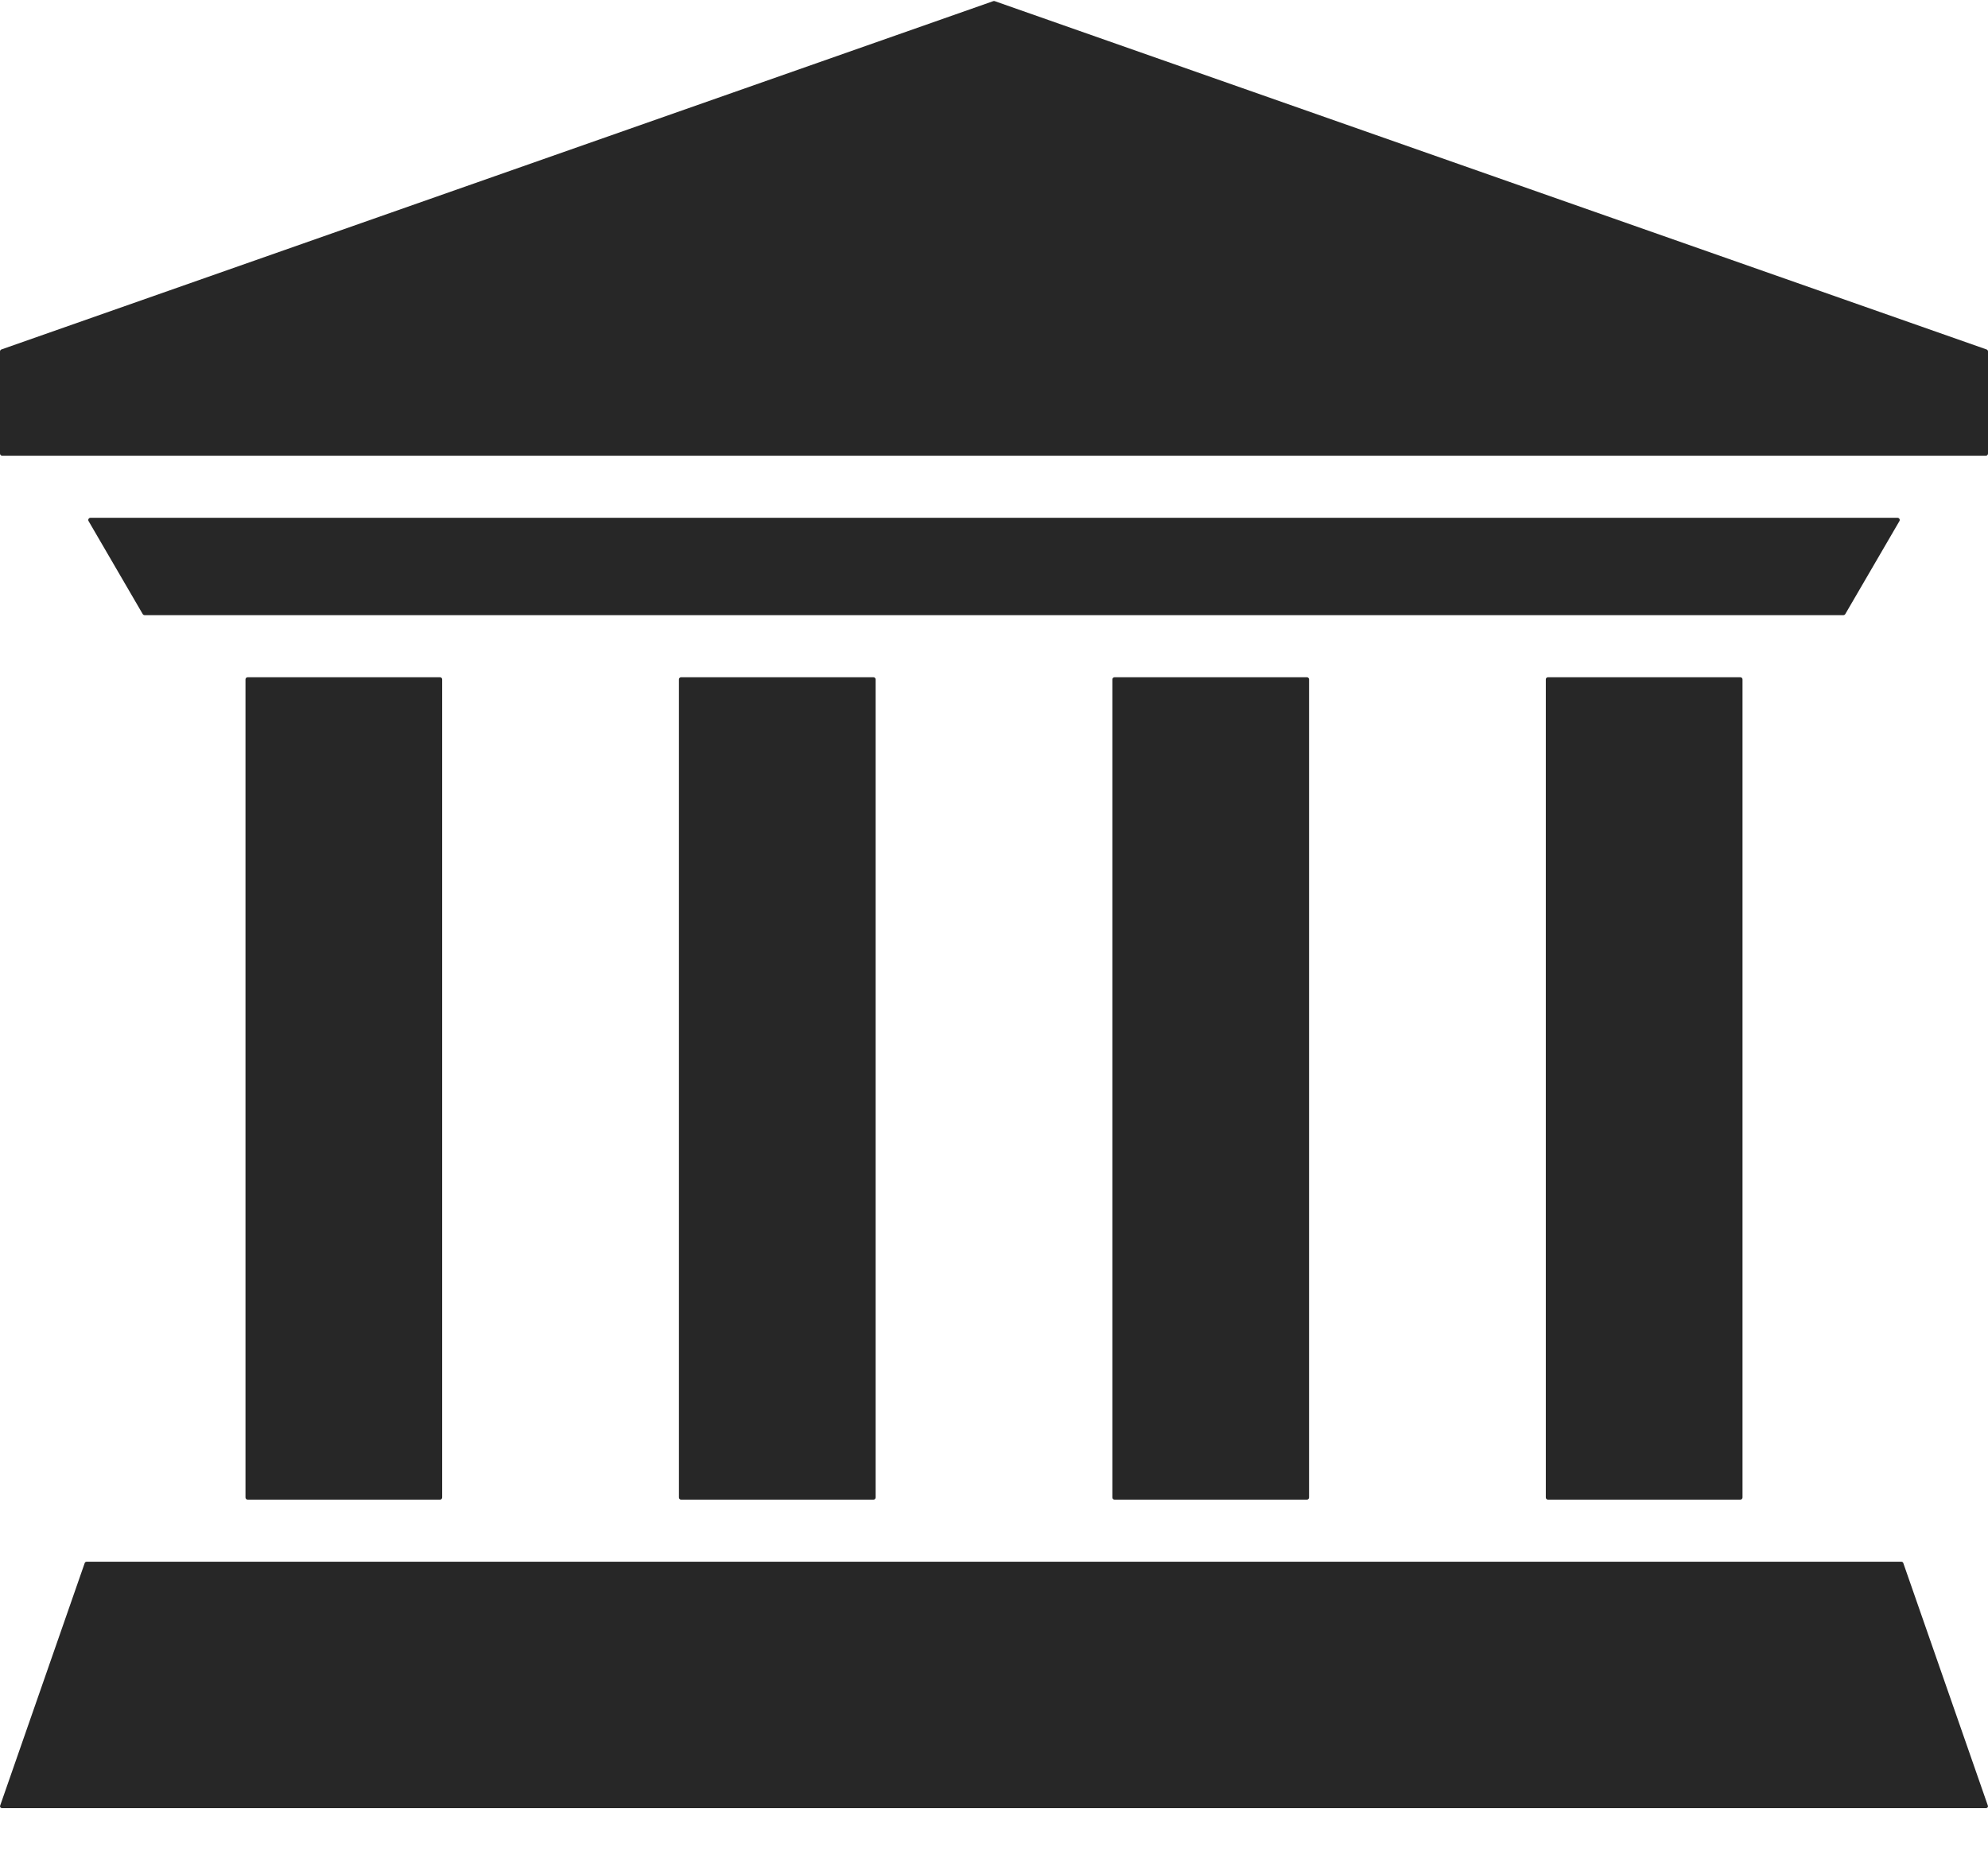
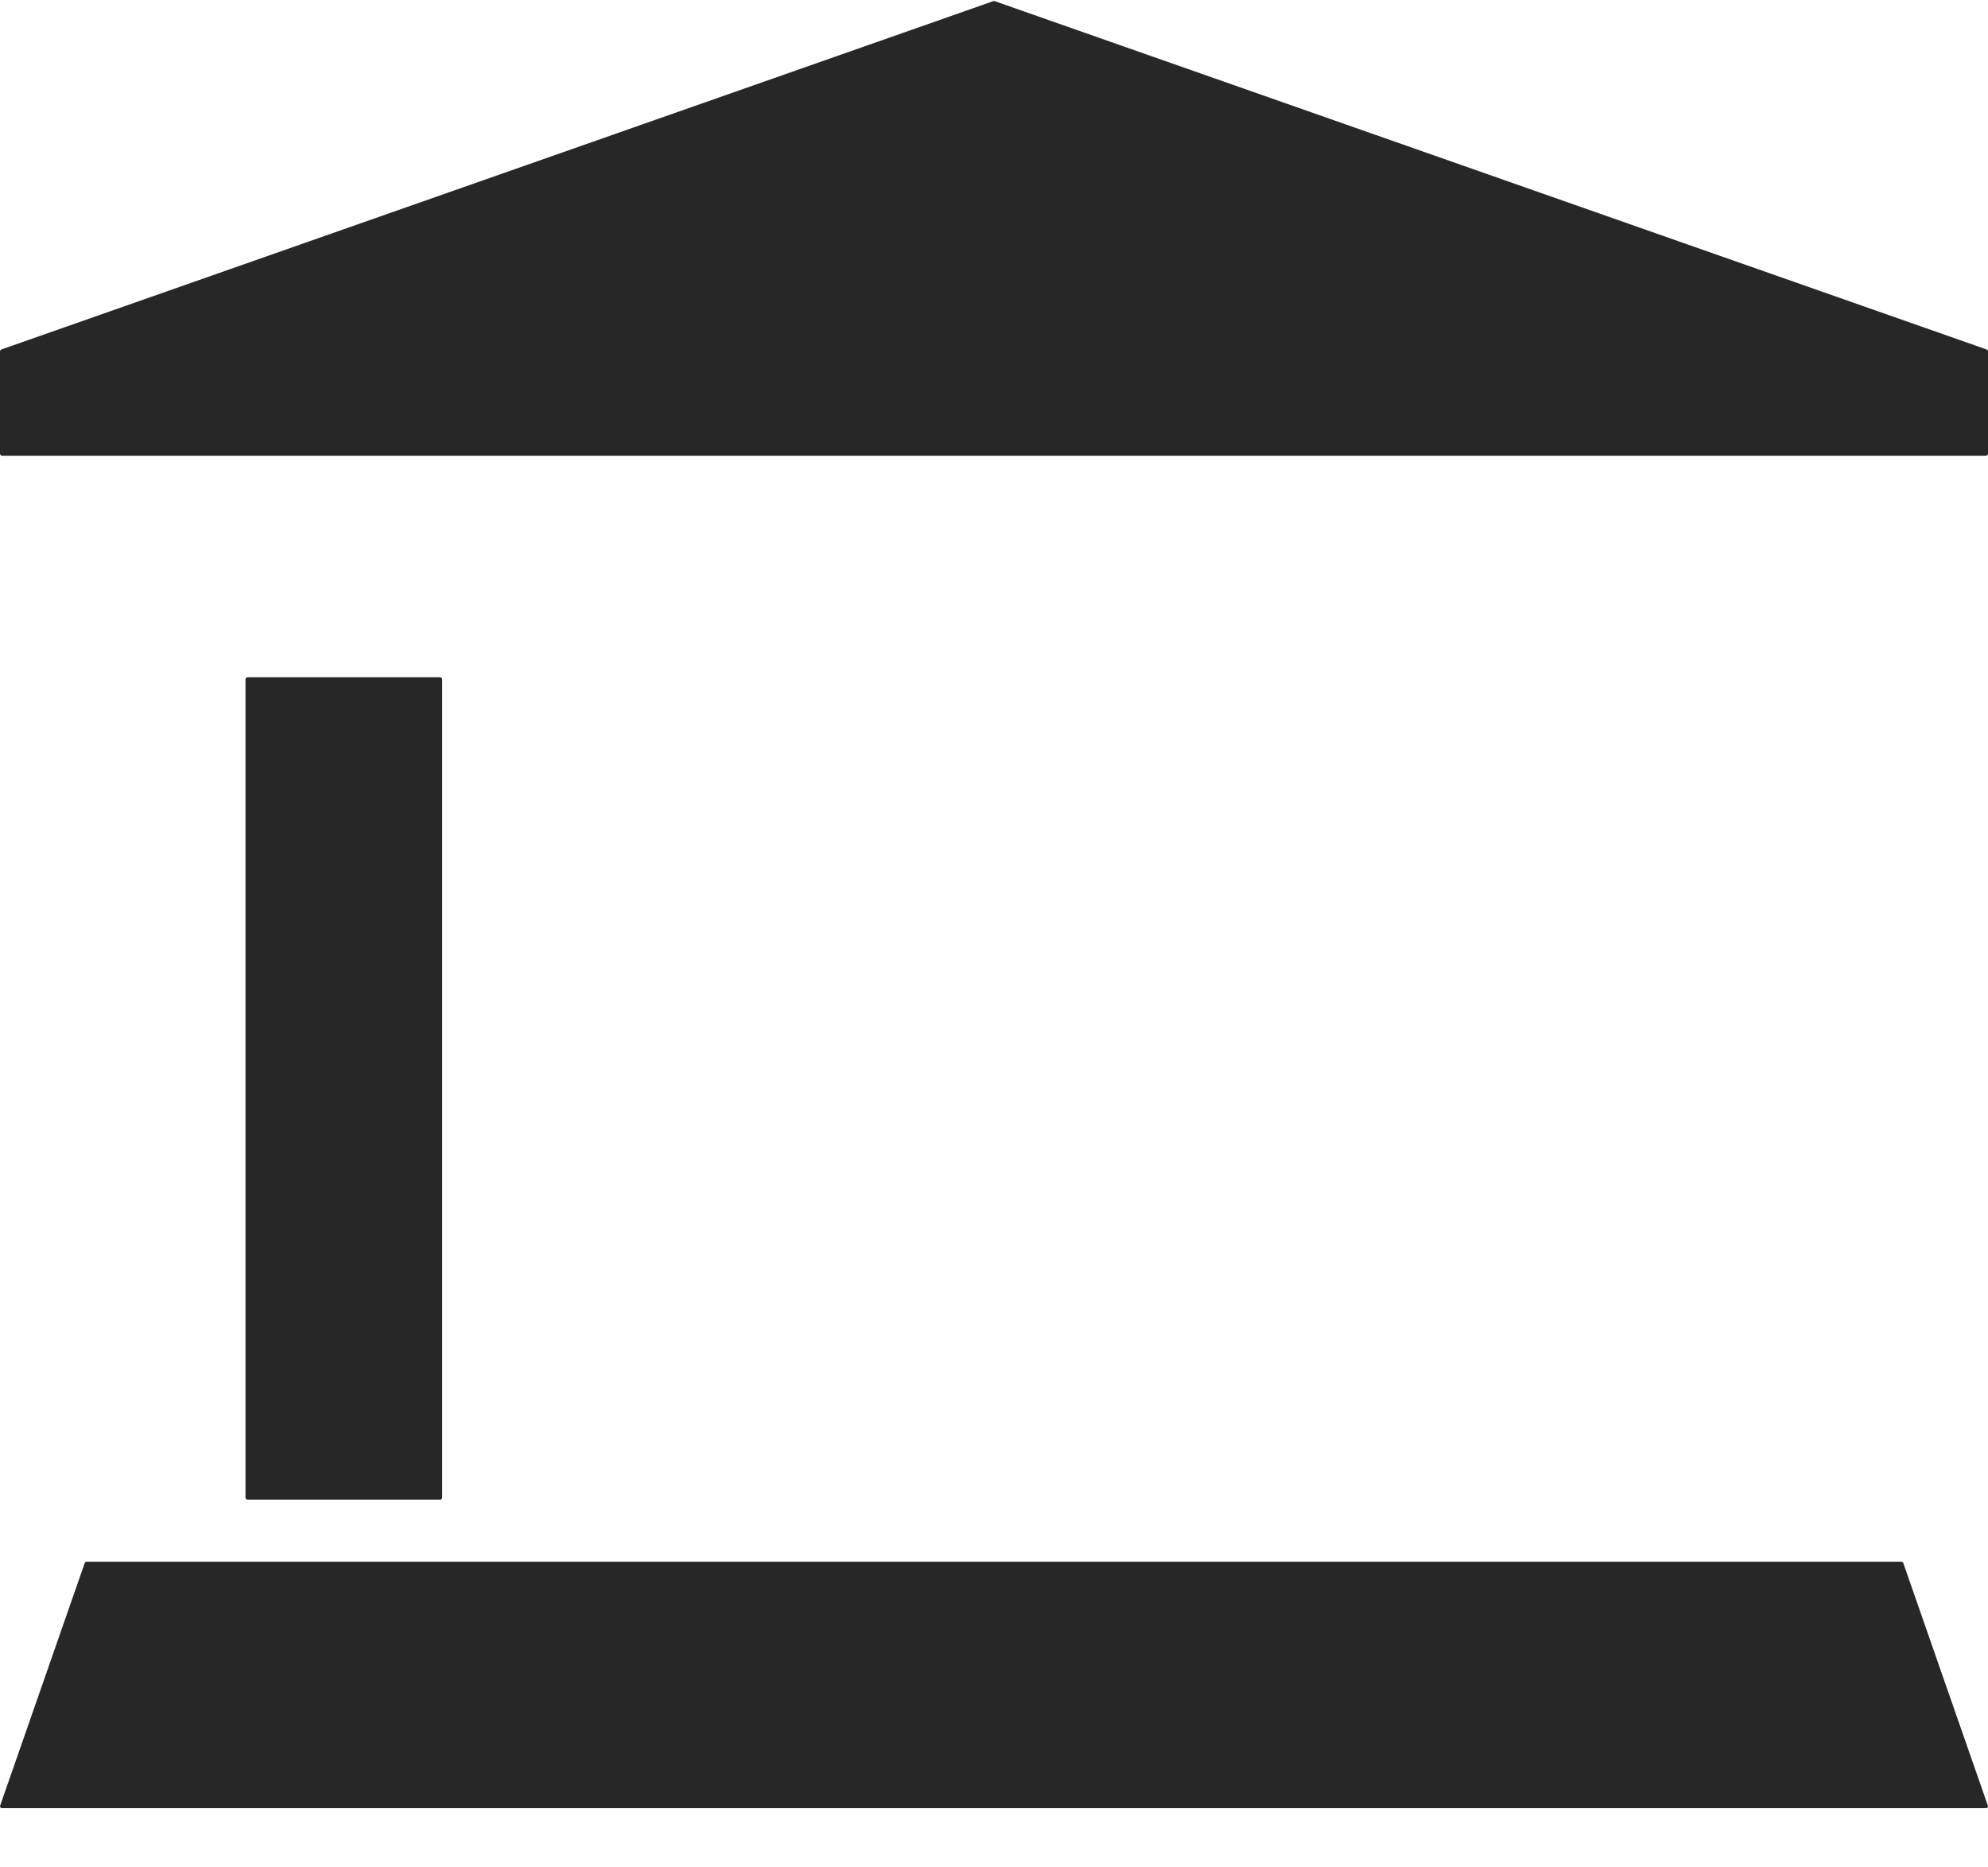
<svg xmlns="http://www.w3.org/2000/svg" width="33" height="31" viewBox="0 0 33 31" fill="none">
  <g id="NAOS 1" clip-path="url(#clip0_974_9198)">
    <g id="ÃÃ«Ã®Ã© 1">
      <g id="Group">
-         <path id="Vector" d="M1.47 8.65L2.369 10.194C2.376 10.205 2.388 10.212 2.4 10.212H30.6C30.612 10.212 30.624 10.205 30.631 10.194L31.53 8.65C31.544 8.626 31.526 8.596 31.499 8.596H1.501C1.474 8.596 1.456 8.626 1.47 8.65Z" fill="#272727" />
        <path id="Vector_2" d="M16.488 0.019L0.024 5.801C0.01 5.806 0 5.82 0 5.835V7.529C0 7.549 0.016 7.565 0.036 7.565H32.965C32.984 7.565 33 7.549 33 7.529V5.835C33 5.82 32.99 5.806 32.976 5.801L16.512 0.019C16.504 0.016 16.496 0.016 16.488 0.019H16.488Z" fill="#272727" />
        <path id="Vector_3" d="M31.594 25.948C31.59 25.935 31.577 25.926 31.562 25.926H1.438C1.423 25.926 1.41 25.935 1.406 25.948L0.002 29.976C-0.005 29.996 0.011 30.017 0.034 30.017H32.966C32.989 30.017 33.005 29.996 32.998 29.976L31.594 25.948H31.594Z" fill="#272727" />
        <path id="Vector_4" d="M7.305 11.243H4.111C4.091 11.243 4.075 11.259 4.075 11.278V24.859C4.075 24.879 4.091 24.895 4.111 24.895H7.305C7.324 24.895 7.34 24.879 7.34 24.859V11.278C7.34 11.259 7.324 11.243 7.305 11.243Z" fill="#272727" />
-         <path id="Vector_5" d="M14.5 11.243H11.305C11.286 11.243 11.27 11.259 11.27 11.278V24.859C11.27 24.879 11.286 24.895 11.305 24.895H14.5C14.519 24.895 14.535 24.879 14.535 24.859V11.278C14.535 11.259 14.519 11.243 14.5 11.243Z" fill="#272727" />
-         <path id="Vector_6" d="M21.695 11.243H18.5C18.481 11.243 18.465 11.259 18.465 11.278V24.859C18.465 24.879 18.481 24.895 18.5 24.895H21.695C21.714 24.895 21.73 24.879 21.73 24.859V11.278C21.73 11.259 21.714 11.243 21.695 11.243Z" fill="#272727" />
-         <path id="Vector_7" d="M28.889 11.243H25.695C25.675 11.243 25.66 11.259 25.66 11.278V24.859C25.66 24.879 25.675 24.895 25.695 24.895H28.889C28.909 24.895 28.925 24.879 28.925 24.859V11.278C28.925 11.259 28.909 11.243 28.889 11.243Z" fill="#272727" />
      </g>
    </g>
  </g>
  <defs>
    <clipPath id="clip0_974_9198">
      <rect width="33" height="30" fill="white" transform="translate(0 0.017)" />
    </clipPath>
  </defs>
</svg>